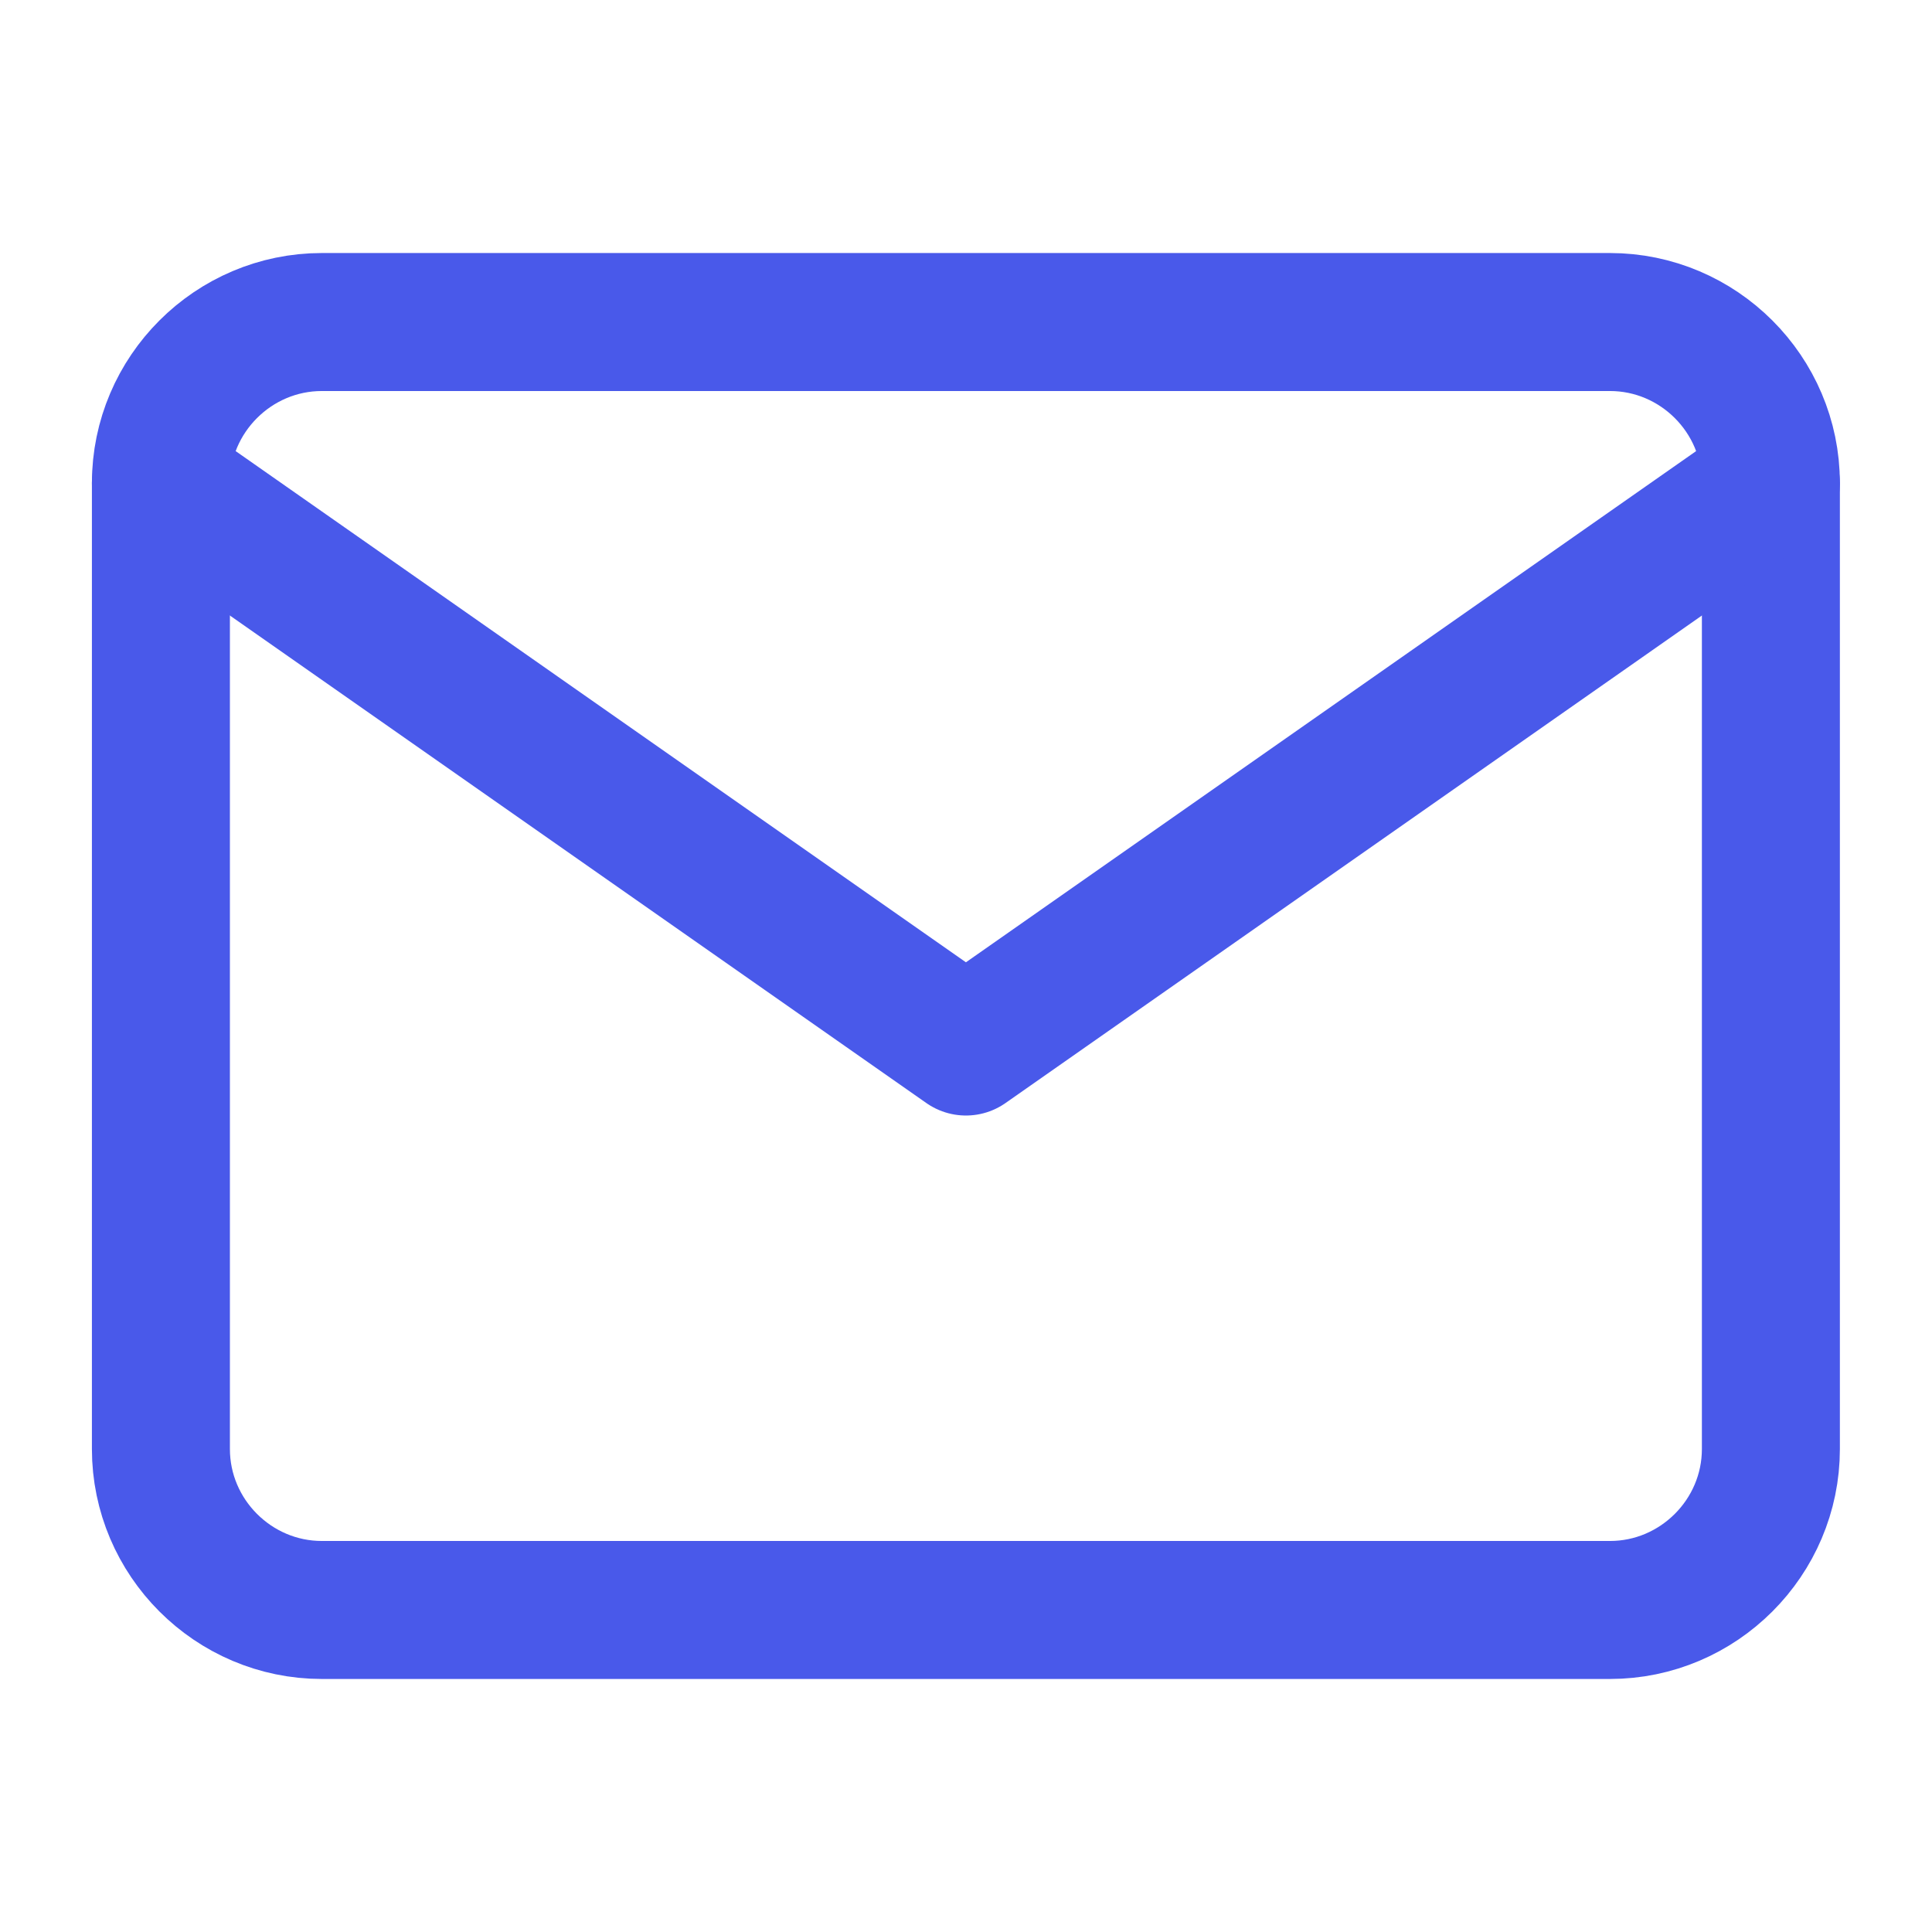
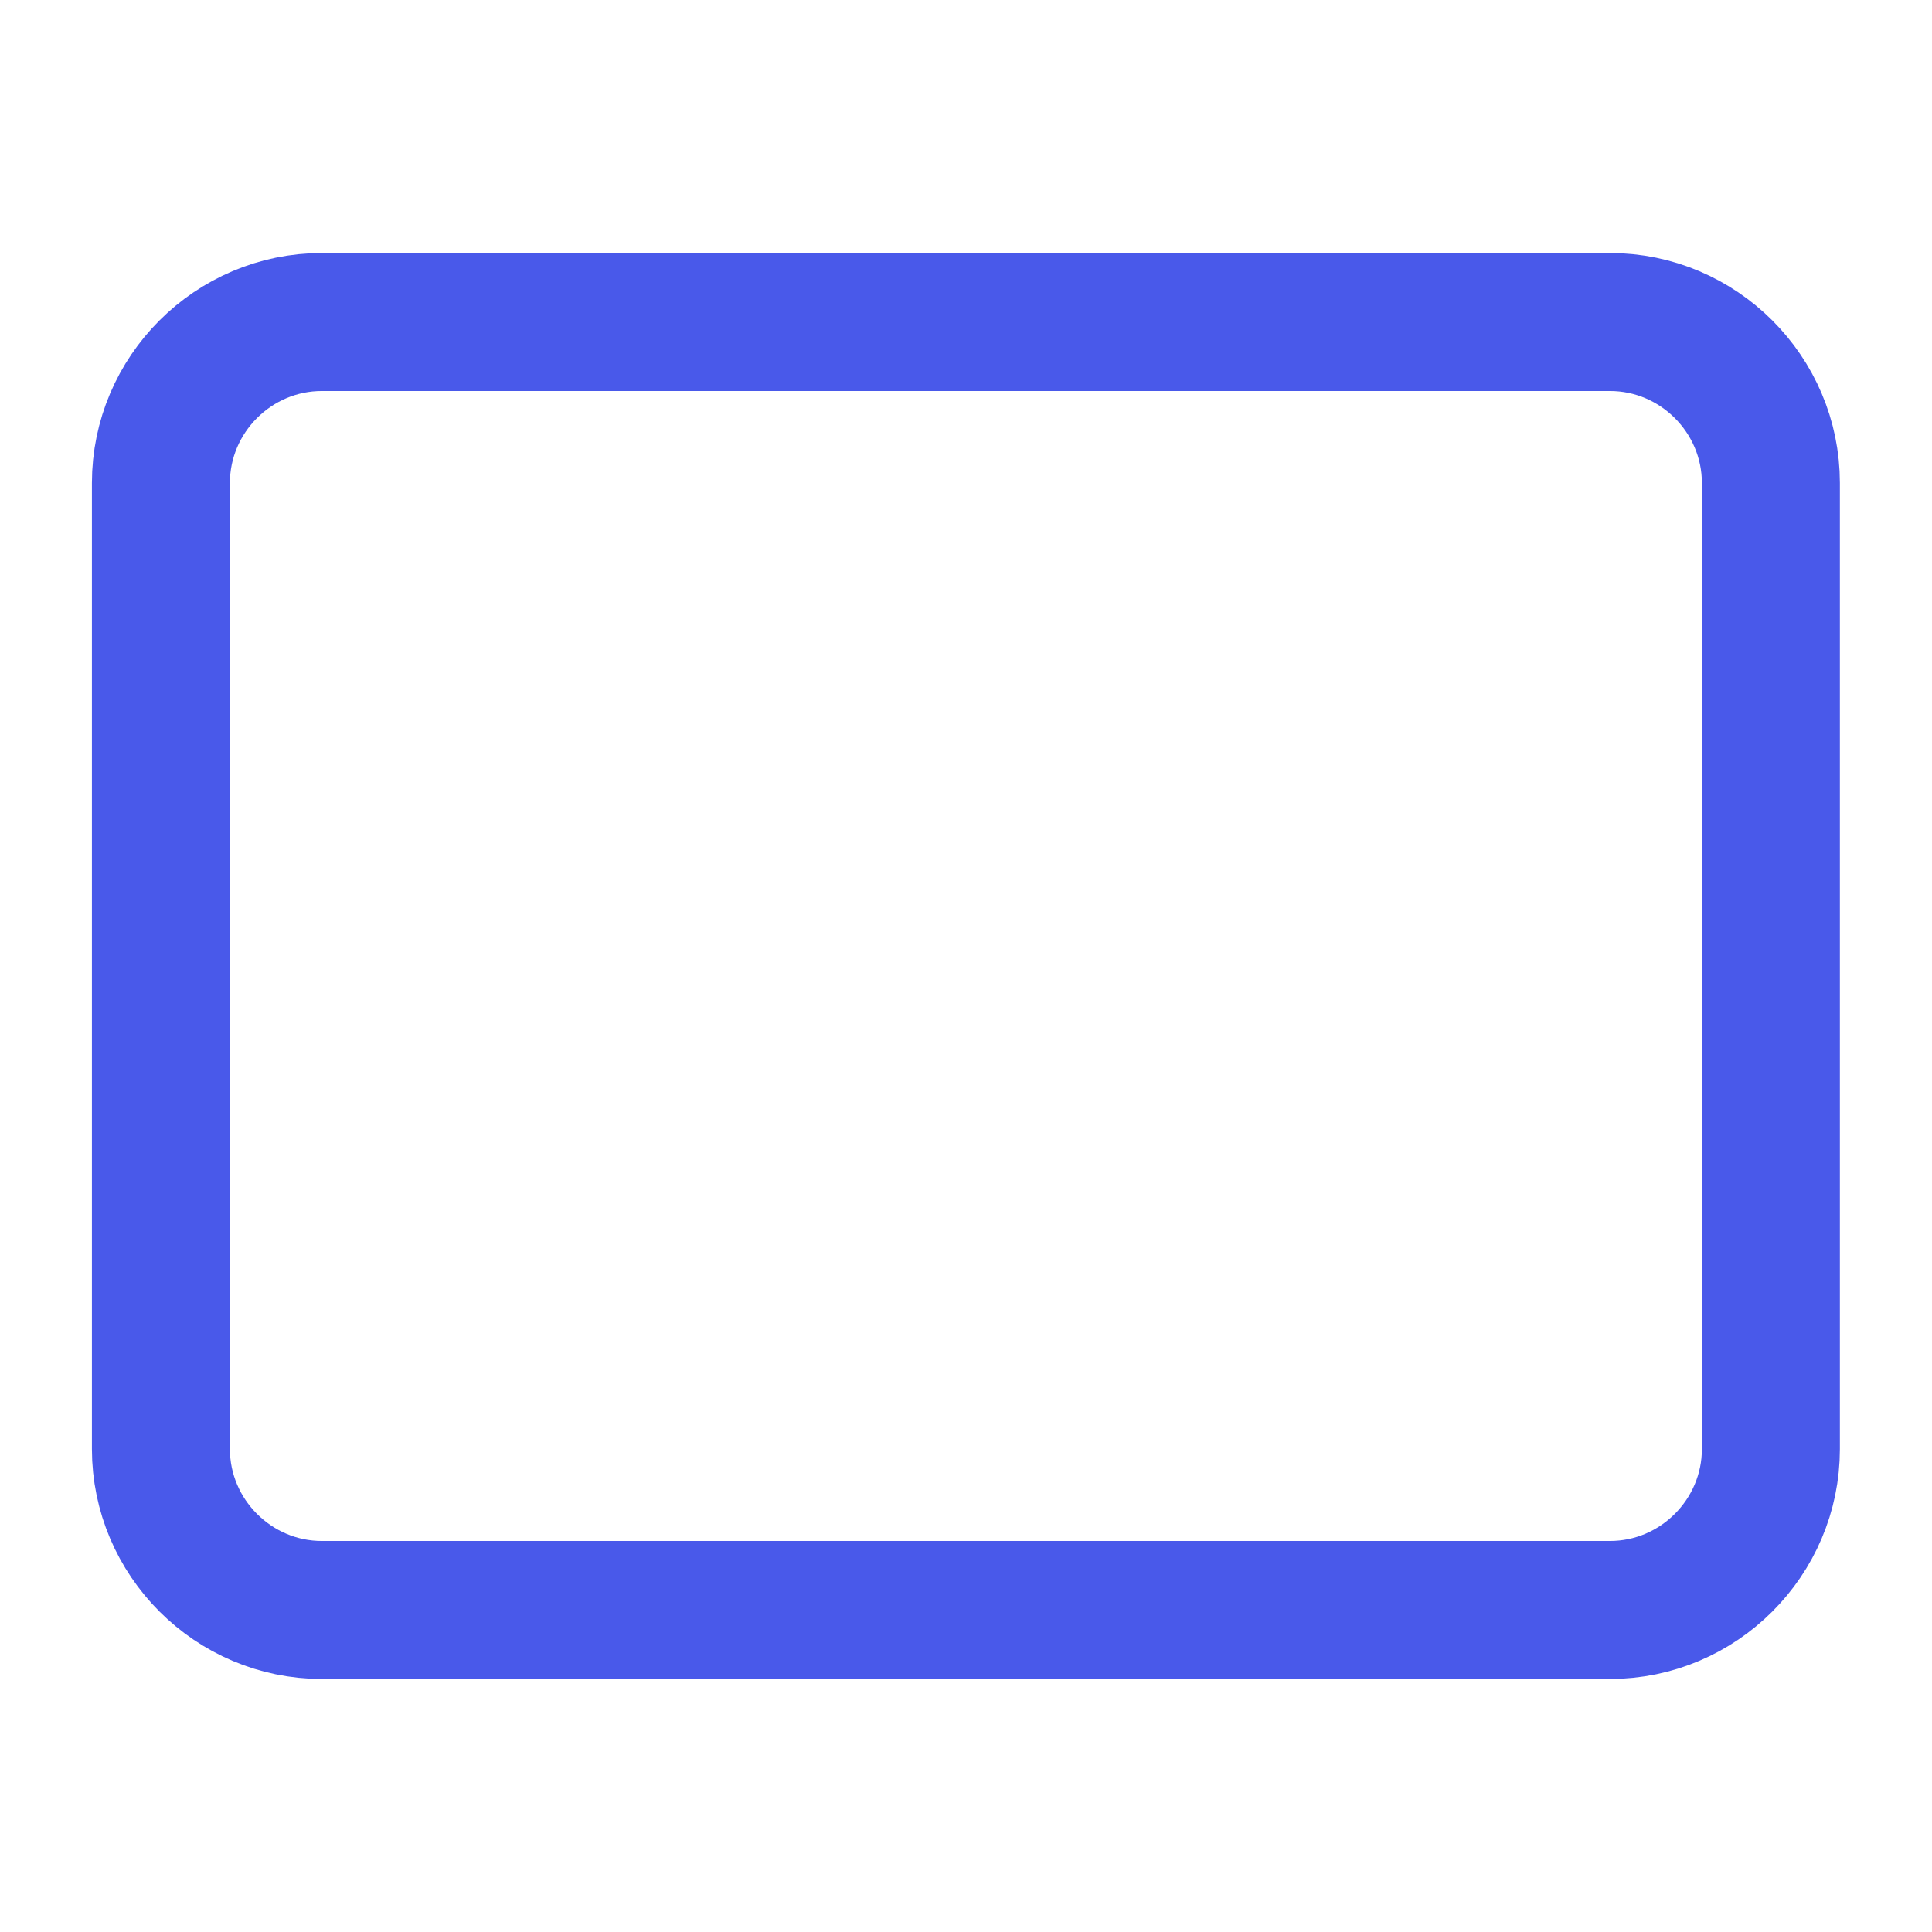
<svg xmlns="http://www.w3.org/2000/svg" width="28" height="28" viewBox="0 0 28 28" fill="none">
  <path d="M4.665 4.667H23.332C24.615 4.667 25.665 5.716 25.665 7V21C25.665 22.283 24.615 23.333 23.332 23.333H4.665C3.382 23.333 2.332 22.283 2.332 21V7C2.332 5.716 3.382 4.667 4.665 4.667Z" stroke="#4959EA" stroke-width="2" stroke-linecap="round" stroke-linejoin="round" />
-   <path d="M25.665 7L13.999 15.167L2.332 7" stroke="#4959EA" stroke-width="2" stroke-linecap="round" stroke-linejoin="round" />
</svg>